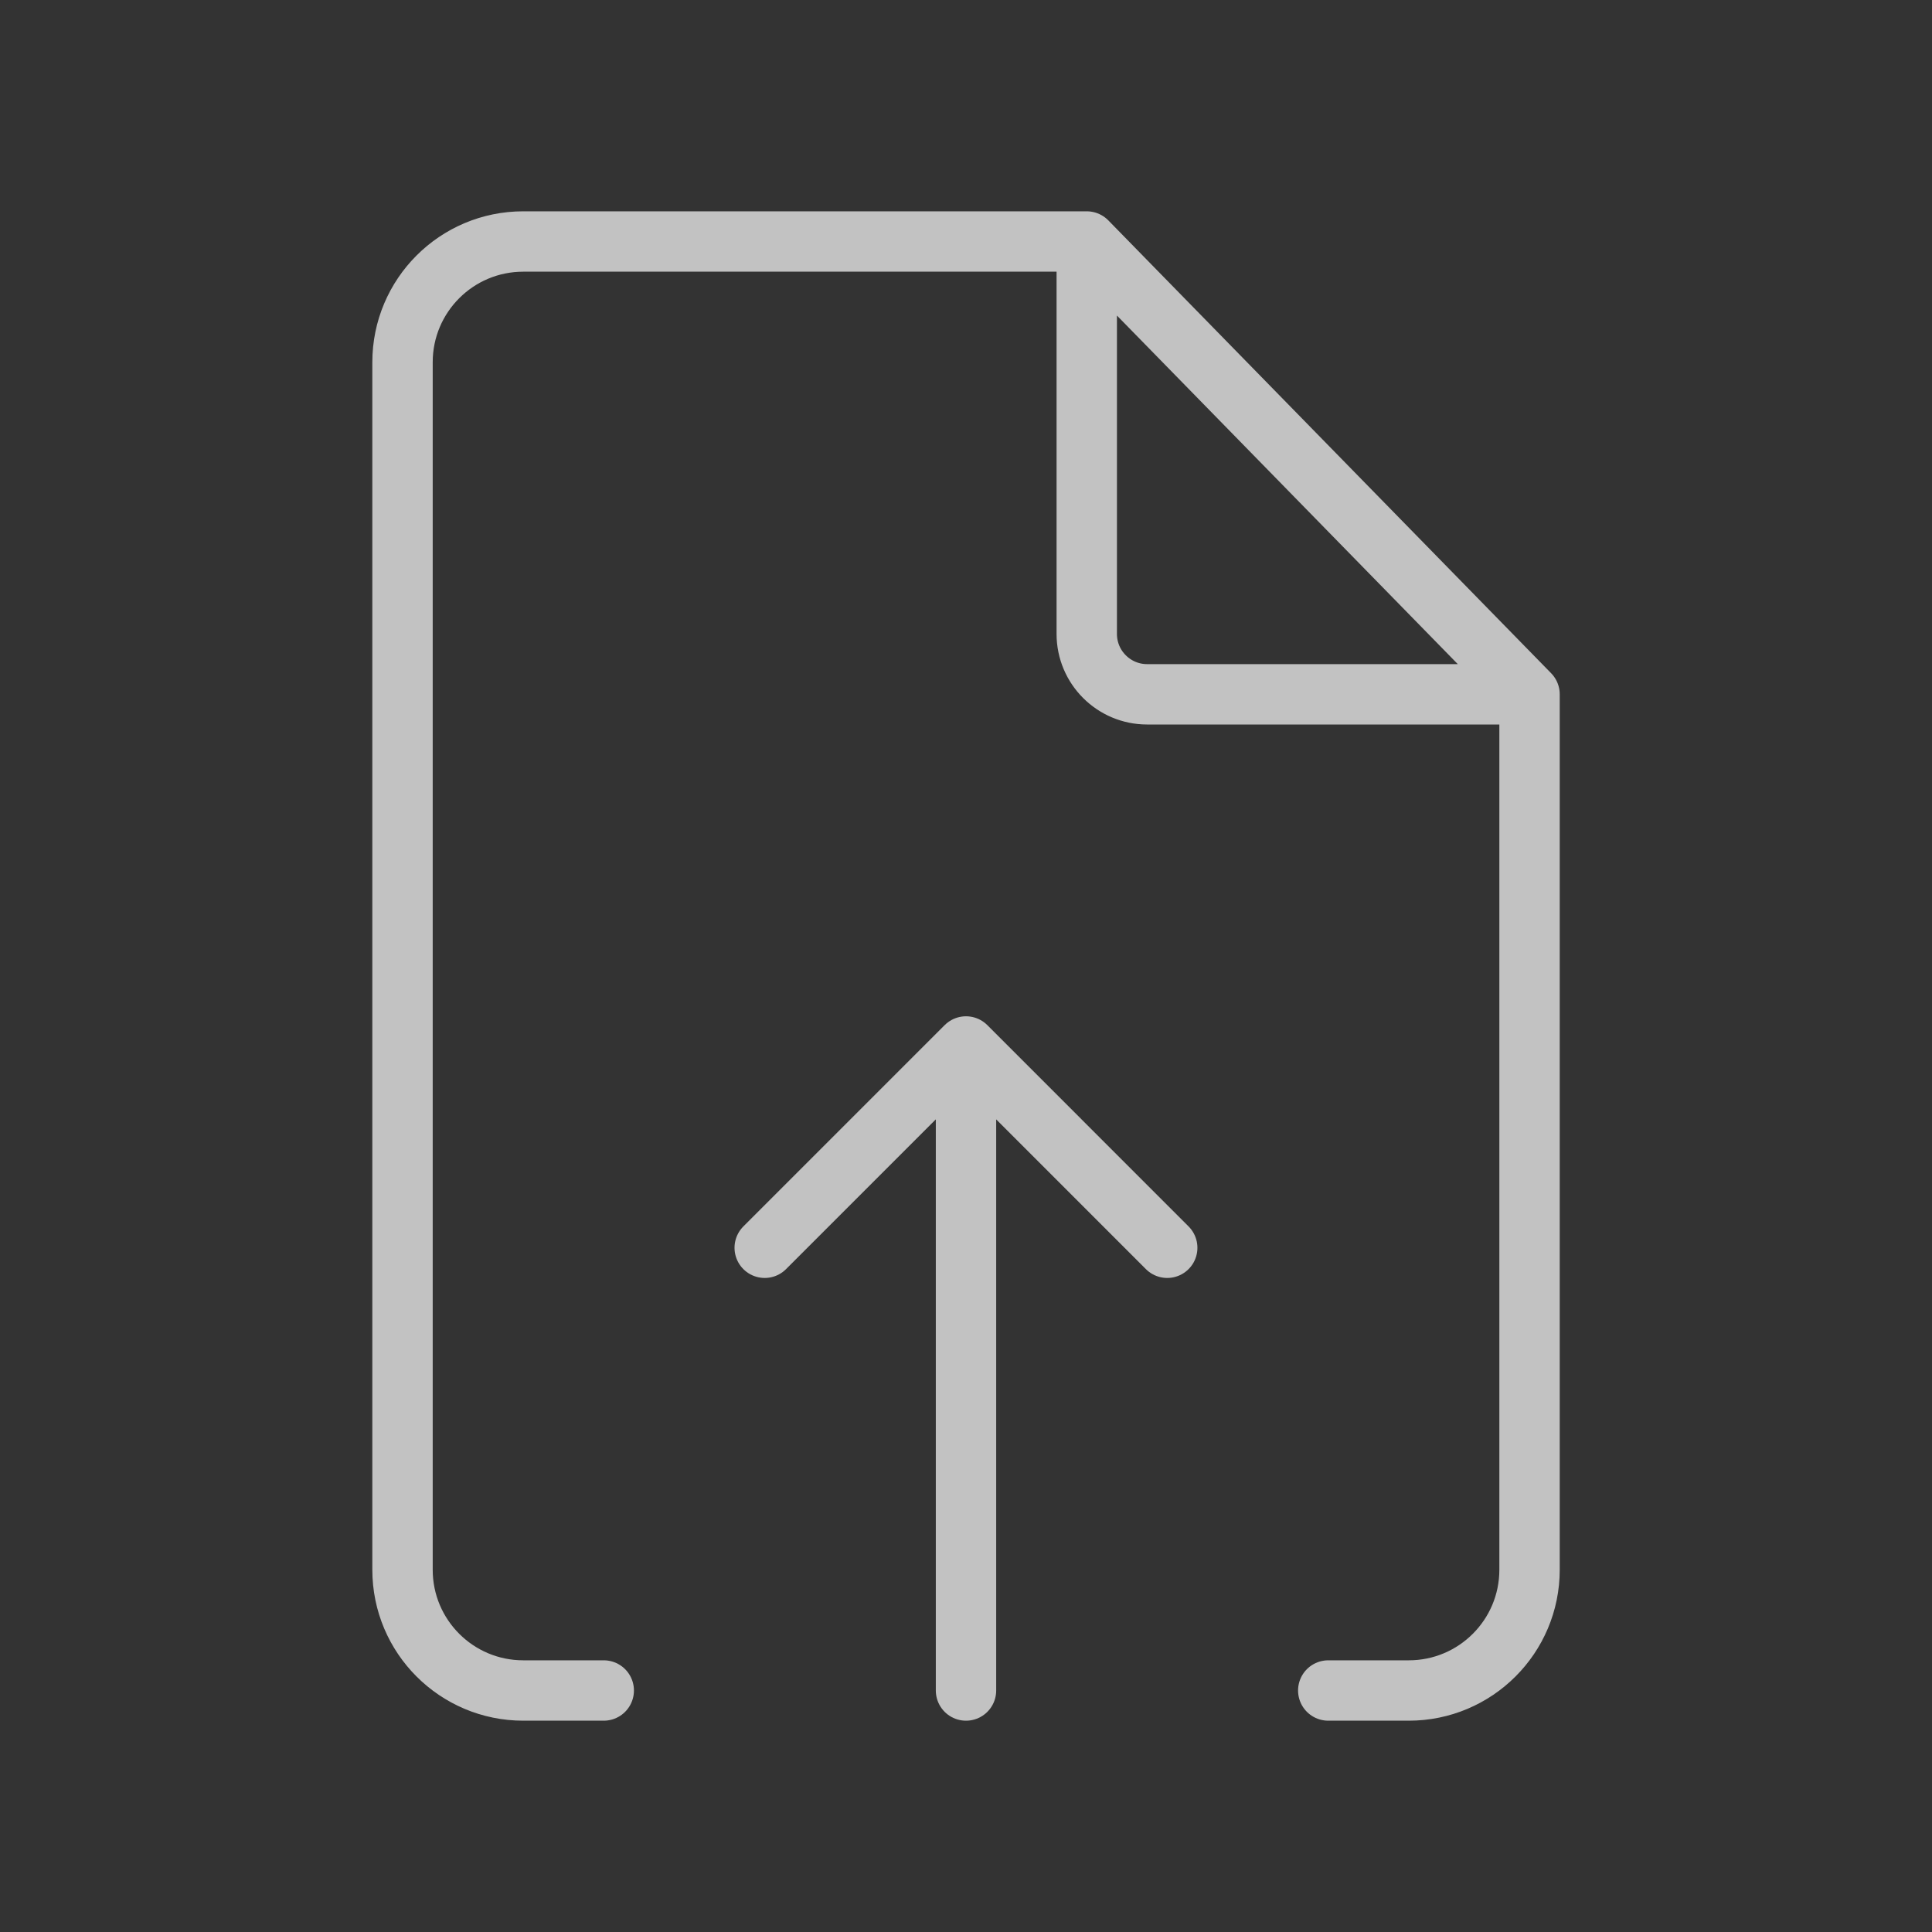
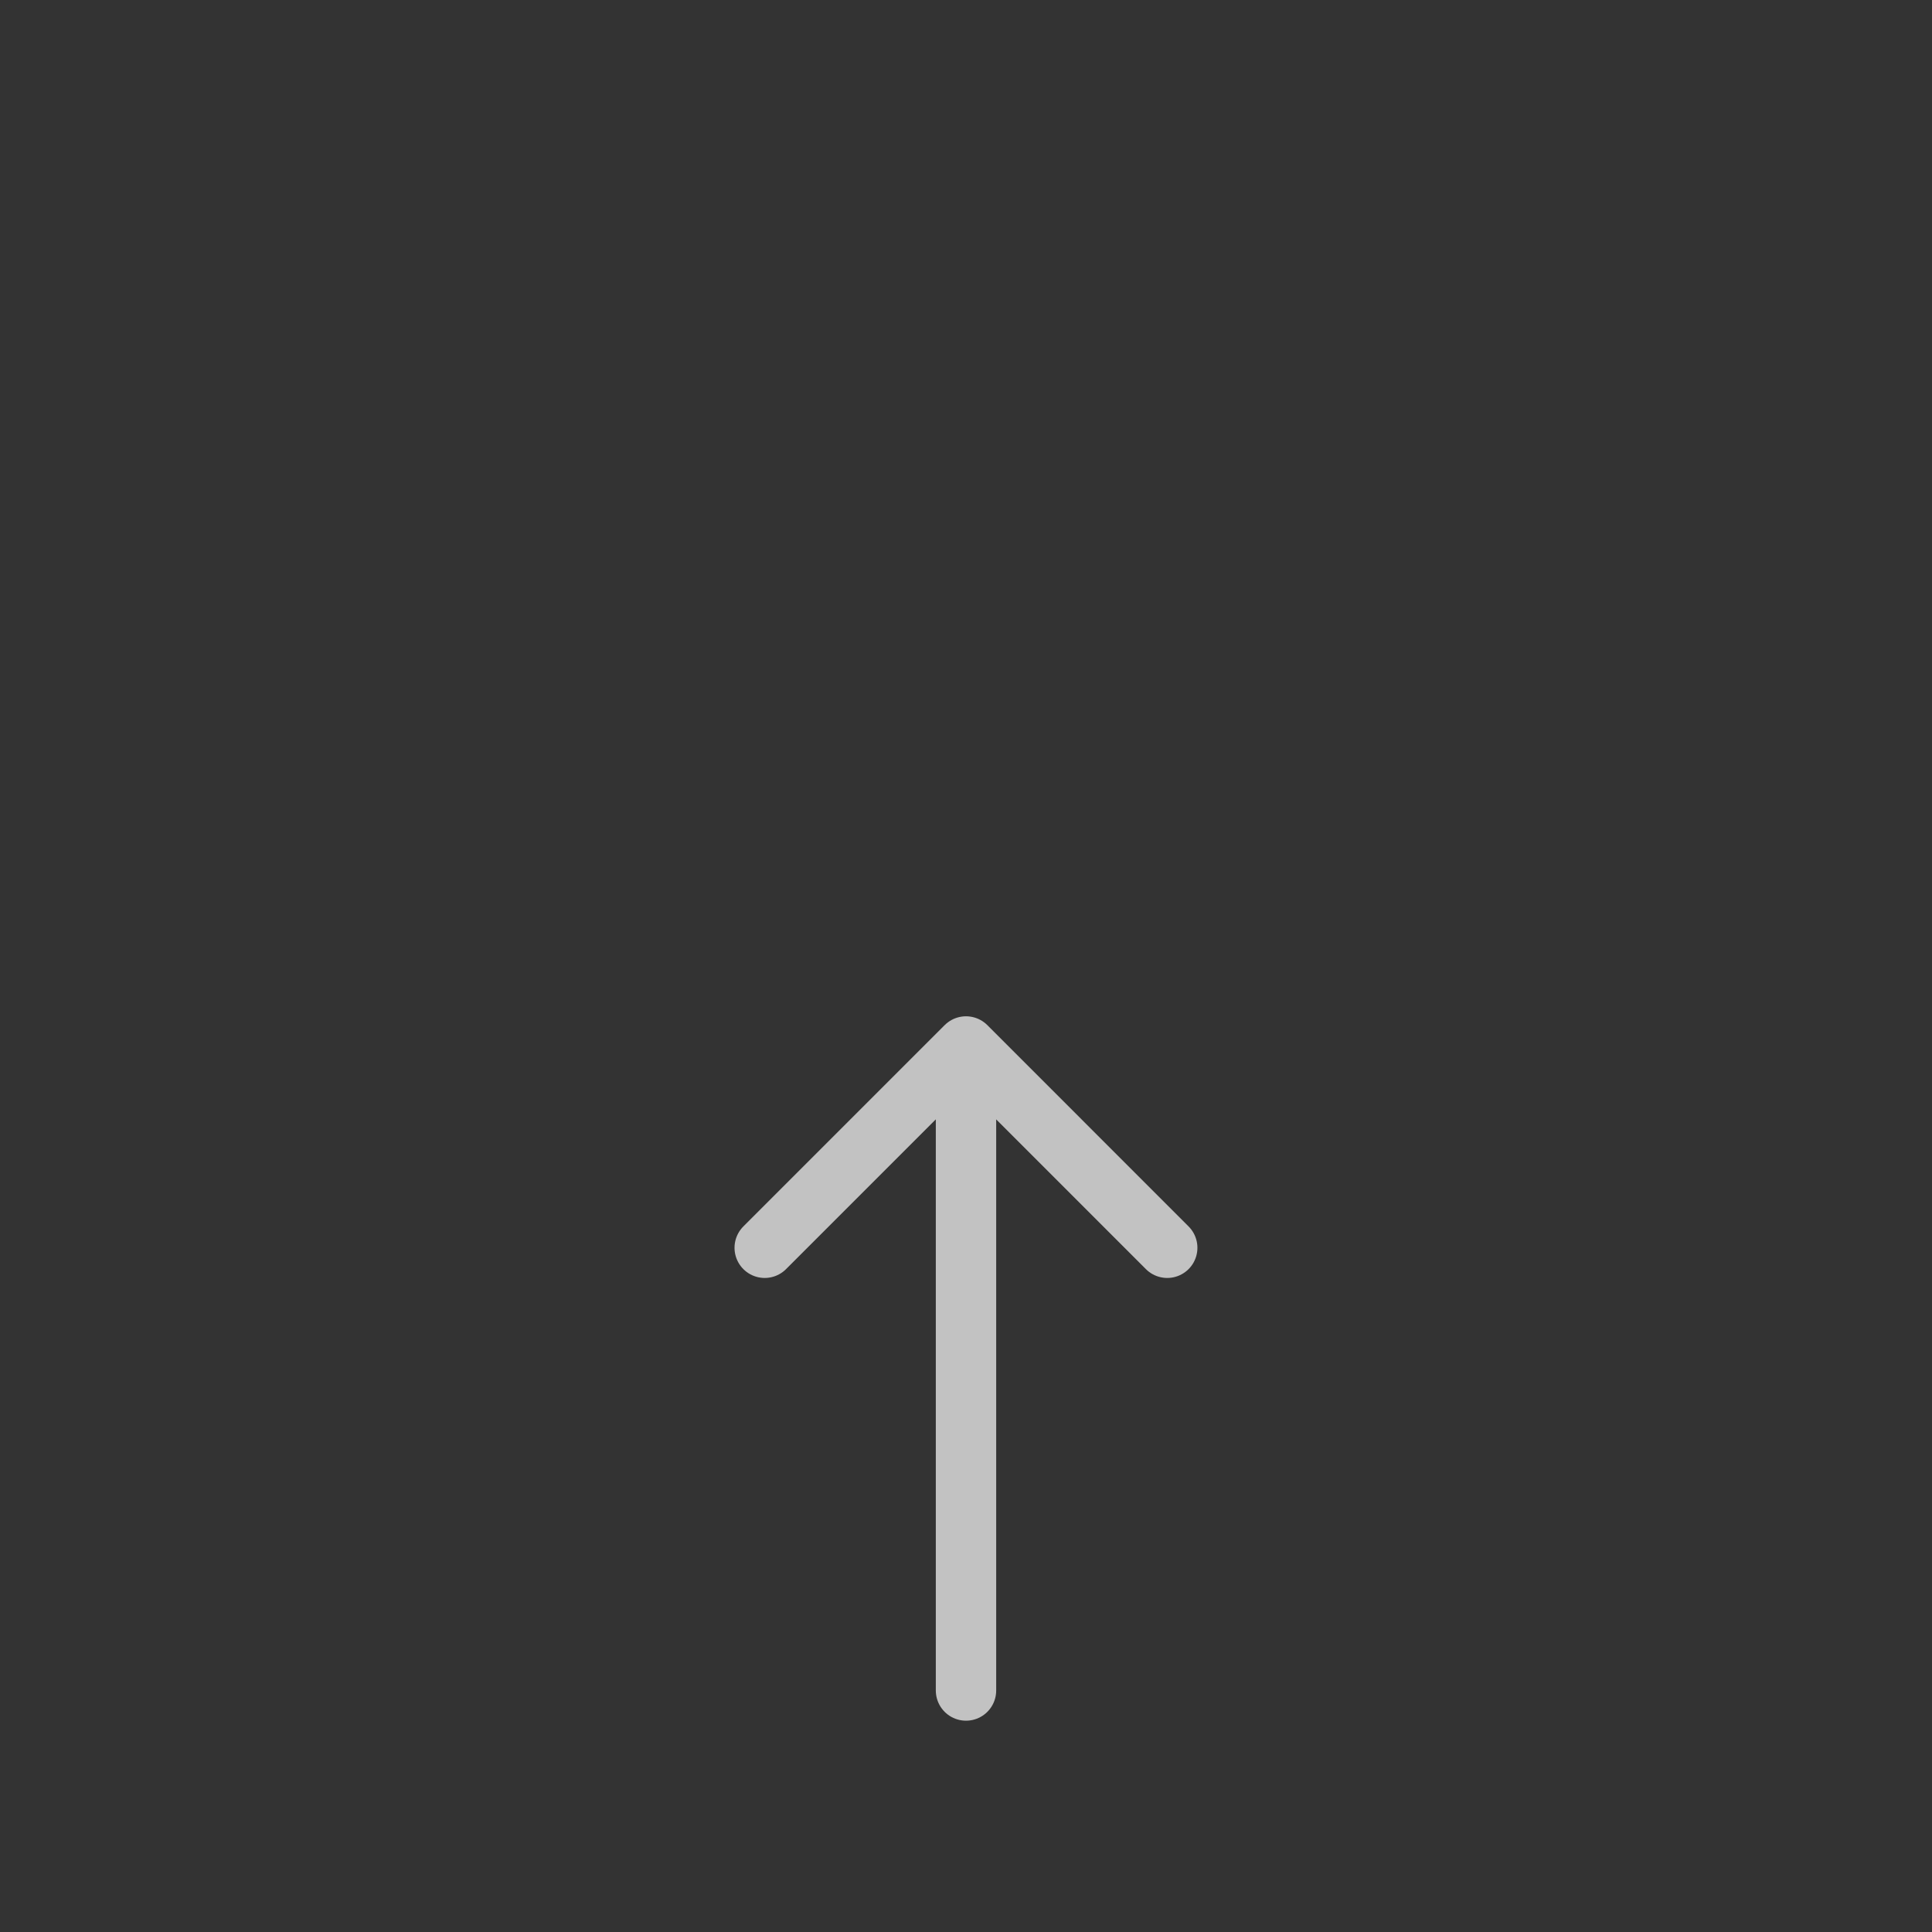
<svg xmlns="http://www.w3.org/2000/svg" width="32" height="32" viewBox="0 0 32 32" fill="none">
  <rect x="0" y="0" width="32" height="32" fill="#333333" stroke="none" />
-   <path d="M18 4H16H8.667C7.562 4 6.667 4.895 6.667 6V26C6.667 27.105 7.562 28 8.667 28H10M18 4L25.334 11.5M18 4V10.5C18 11.052 18.448 11.5 19 11.5H25.334M25.334 11.5V13V16V26C25.334 27.105 24.438 28 23.334 28H22" stroke="white" stroke-opacity="0.7" stroke-linecap="round" stroke-linejoin="round" />
  <path d="M16 28L16 17.333M16 17.333L19.333 20.667M16 17.333L12.666 20.667" stroke="white" stroke-opacity="0.7" stroke-linecap="round" stroke-linejoin="round" />
</svg>